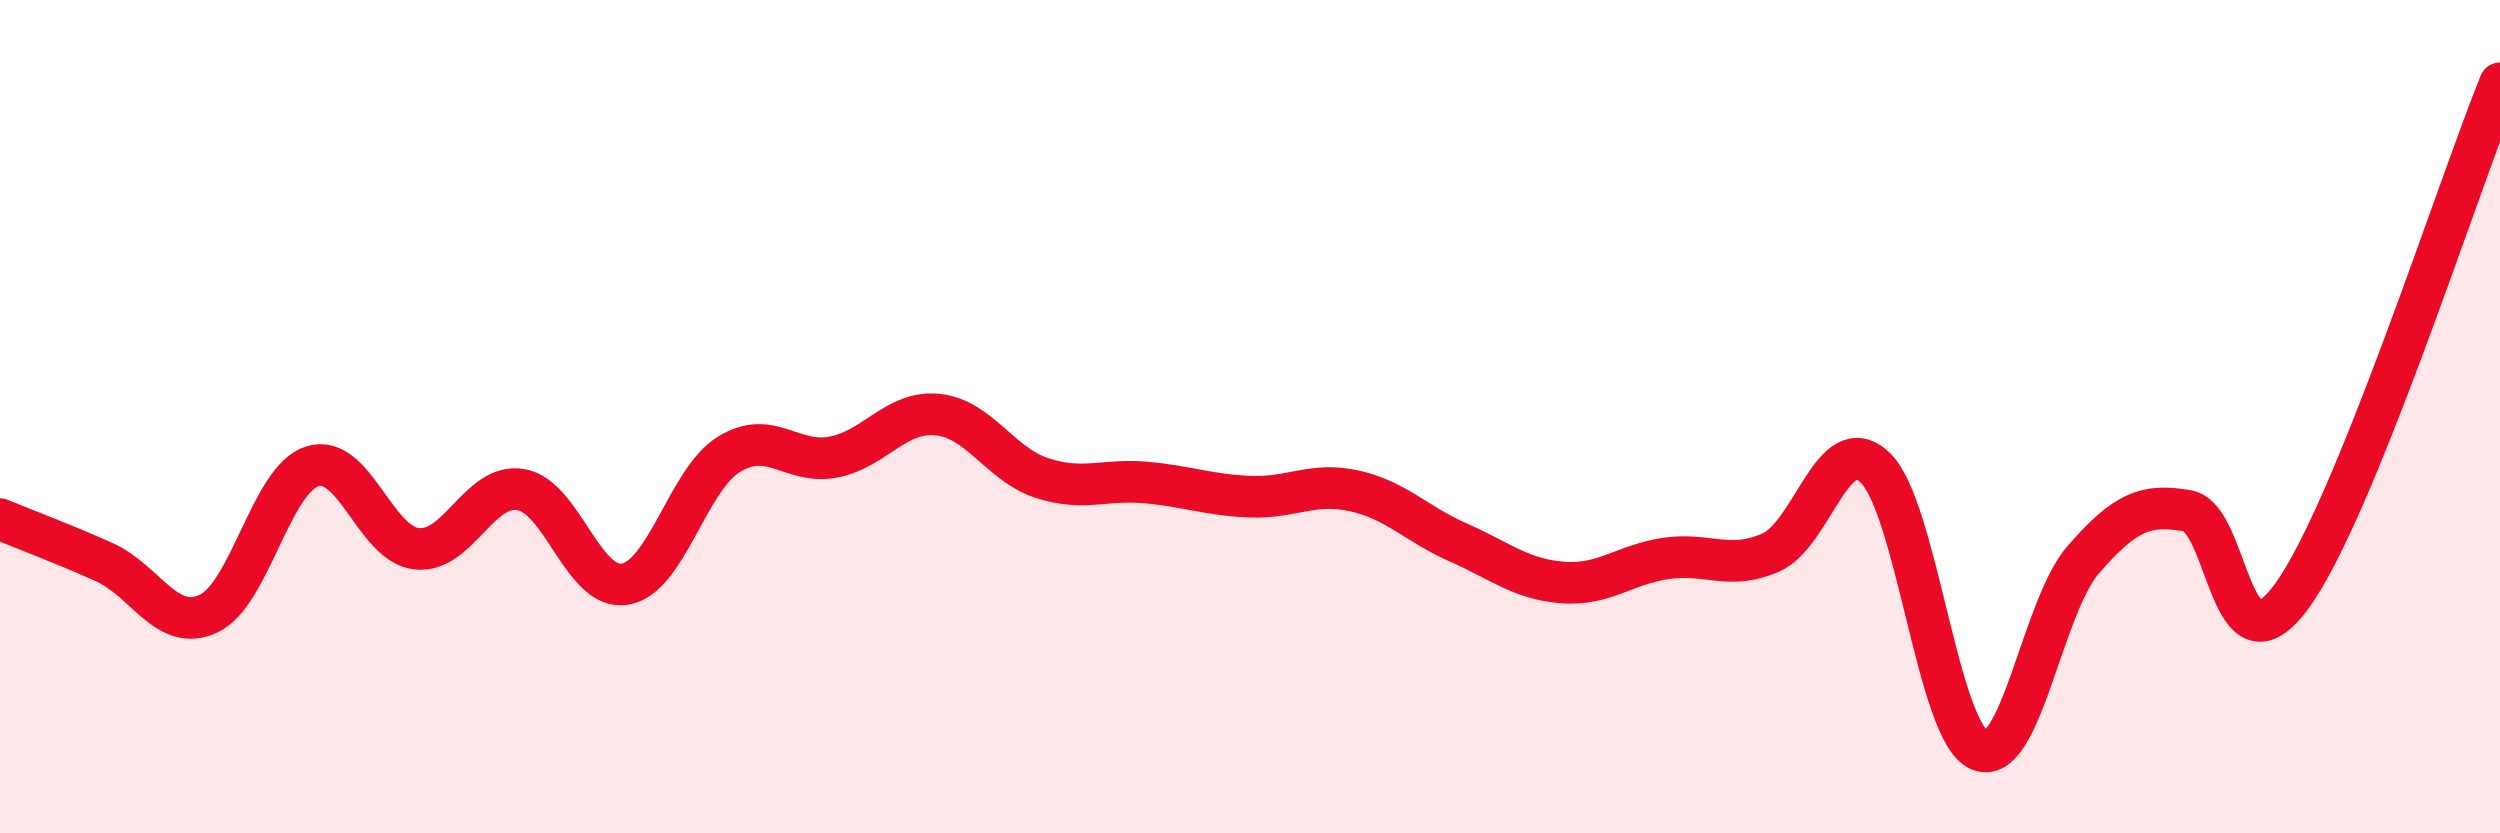
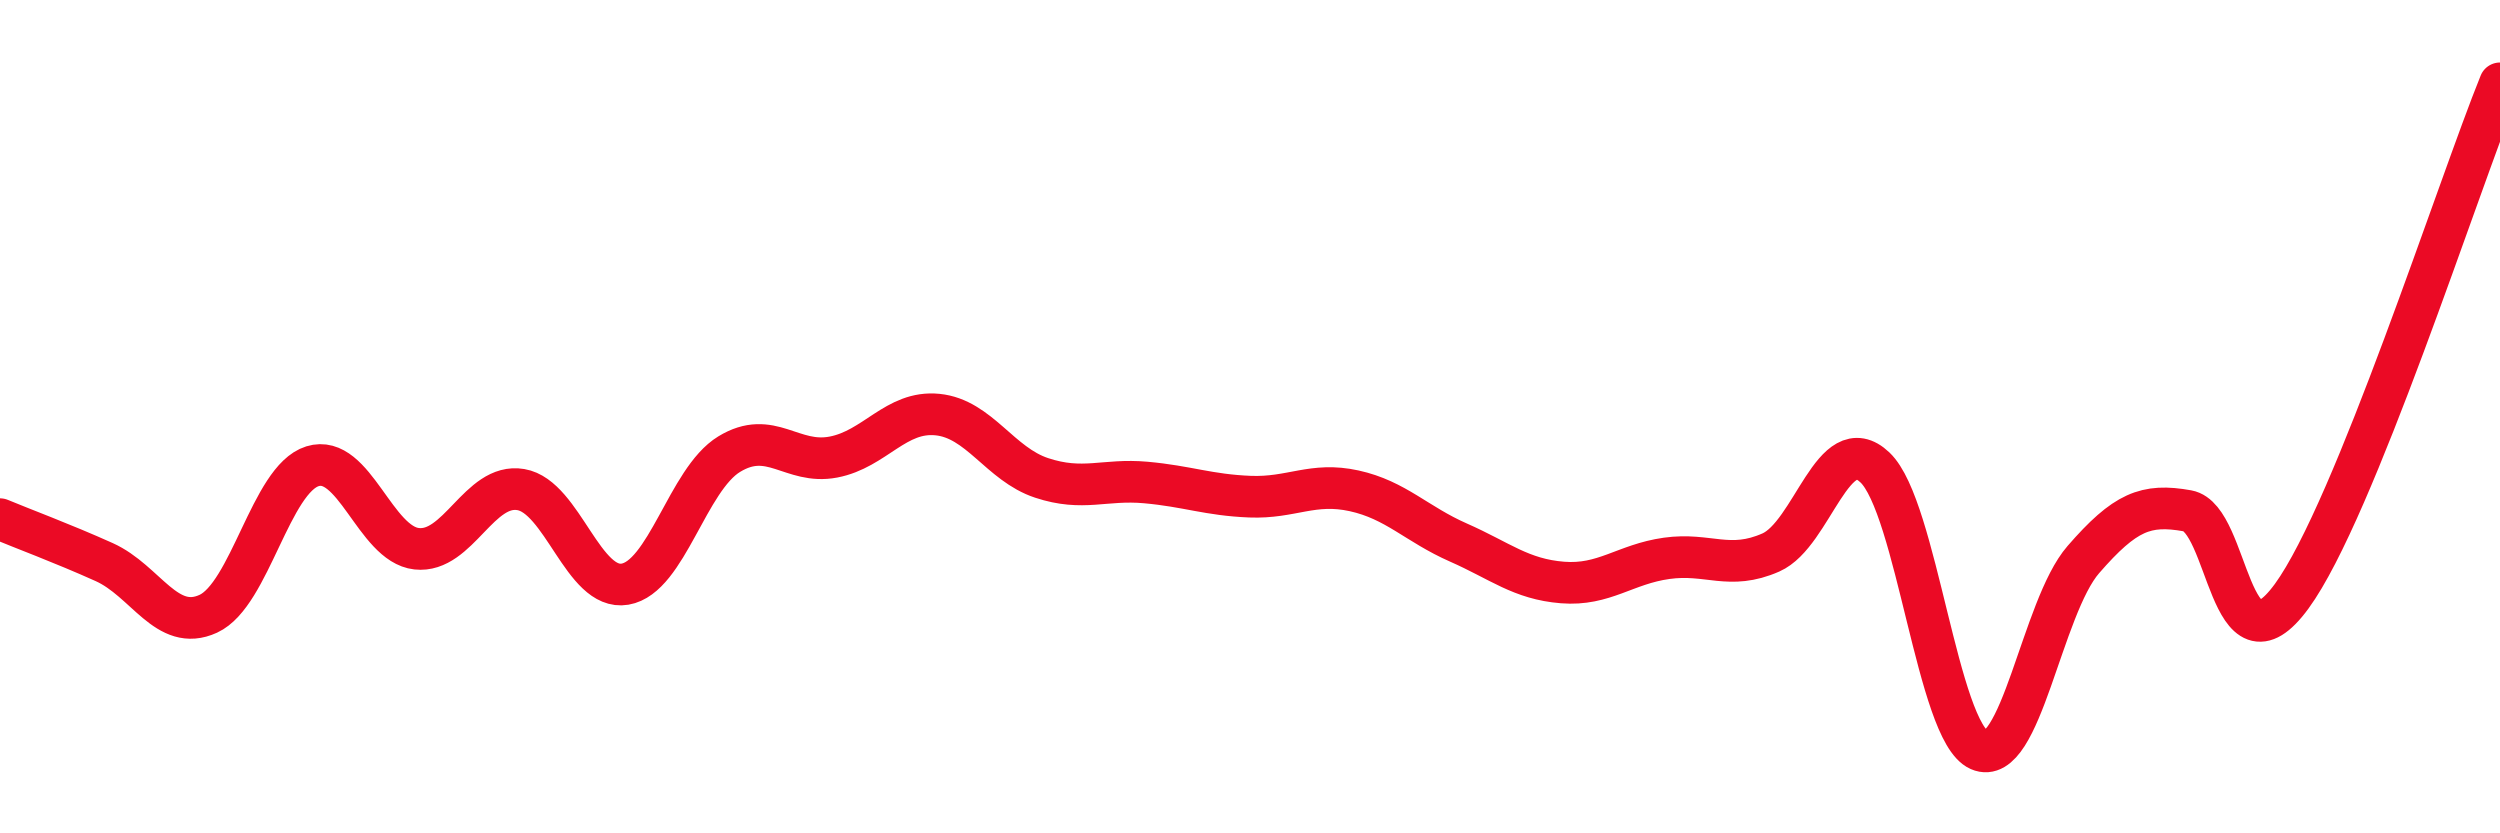
<svg xmlns="http://www.w3.org/2000/svg" width="60" height="20" viewBox="0 0 60 20">
-   <path d="M 0,12.46 C 0.5,12.67 1.5,13.04 2.5,13.49 C 3.5,13.94 4,15.19 5,14.73 C 6,14.27 6.5,11.5 7.5,11.19 C 8.5,10.88 9,13.06 10,13.17 C 11,13.28 11.5,11.58 12.5,11.75 C 13.5,11.92 14,14.19 15,14.02 C 16,13.85 16.5,11.51 17.5,10.9 C 18.5,10.29 19,11.16 20,10.97 C 21,10.78 21.5,9.85 22.5,9.95 C 23.5,10.05 24,11.14 25,11.47 C 26,11.8 26.5,11.49 27.5,11.58 C 28.5,11.67 29,11.88 30,11.92 C 31,11.96 31.5,11.56 32.5,11.78 C 33.5,12 34,12.58 35,13.02 C 36,13.46 36.5,13.9 37.5,13.98 C 38.5,14.06 39,13.54 40,13.4 C 41,13.26 41.5,13.7 42.5,13.26 C 43.5,12.82 44,10.27 45,11.22 C 46,12.17 46.5,17.56 47.5,18 C 48.5,18.44 49,14.58 50,13.43 C 51,12.28 51.5,12.08 52.5,12.26 C 53.5,12.44 53.5,16.36 55,14.31 C 56.5,12.26 59,4.46 60,2L60 20L0 20Z" fill="#EB0A25" opacity="0.1" stroke-linecap="round" stroke-linejoin="round" />
  <path d="M 0,12.46 C 0.5,12.67 1.5,13.04 2.5,13.49 C 3.5,13.94 4,15.19 5,14.73 C 6,14.27 6.5,11.5 7.5,11.19 C 8.5,10.88 9,13.06 10,13.17 C 11,13.28 11.5,11.58 12.5,11.75 C 13.5,11.92 14,14.19 15,14.02 C 16,13.85 16.5,11.51 17.5,10.9 C 18.5,10.29 19,11.16 20,10.97 C 21,10.78 21.5,9.85 22.5,9.95 C 23.5,10.05 24,11.14 25,11.47 C 26,11.8 26.5,11.49 27.5,11.58 C 28.5,11.67 29,11.88 30,11.92 C 31,11.96 31.5,11.56 32.5,11.78 C 33.5,12 34,12.58 35,13.02 C 36,13.46 36.5,13.9 37.5,13.98 C 38.5,14.06 39,13.54 40,13.4 C 41,13.26 41.5,13.7 42.5,13.26 C 43.5,12.82 44,10.27 45,11.22 C 46,12.17 46.5,17.56 47.5,18 C 48.5,18.44 49,14.58 50,13.43 C 51,12.28 51.5,12.08 52.5,12.26 C 53.5,12.44 53.5,16.36 55,14.31 C 56.5,12.26 59,4.46 60,2" stroke="#EB0A25" stroke-width="1" fill="none" stroke-linecap="round" stroke-linejoin="round" />
</svg>